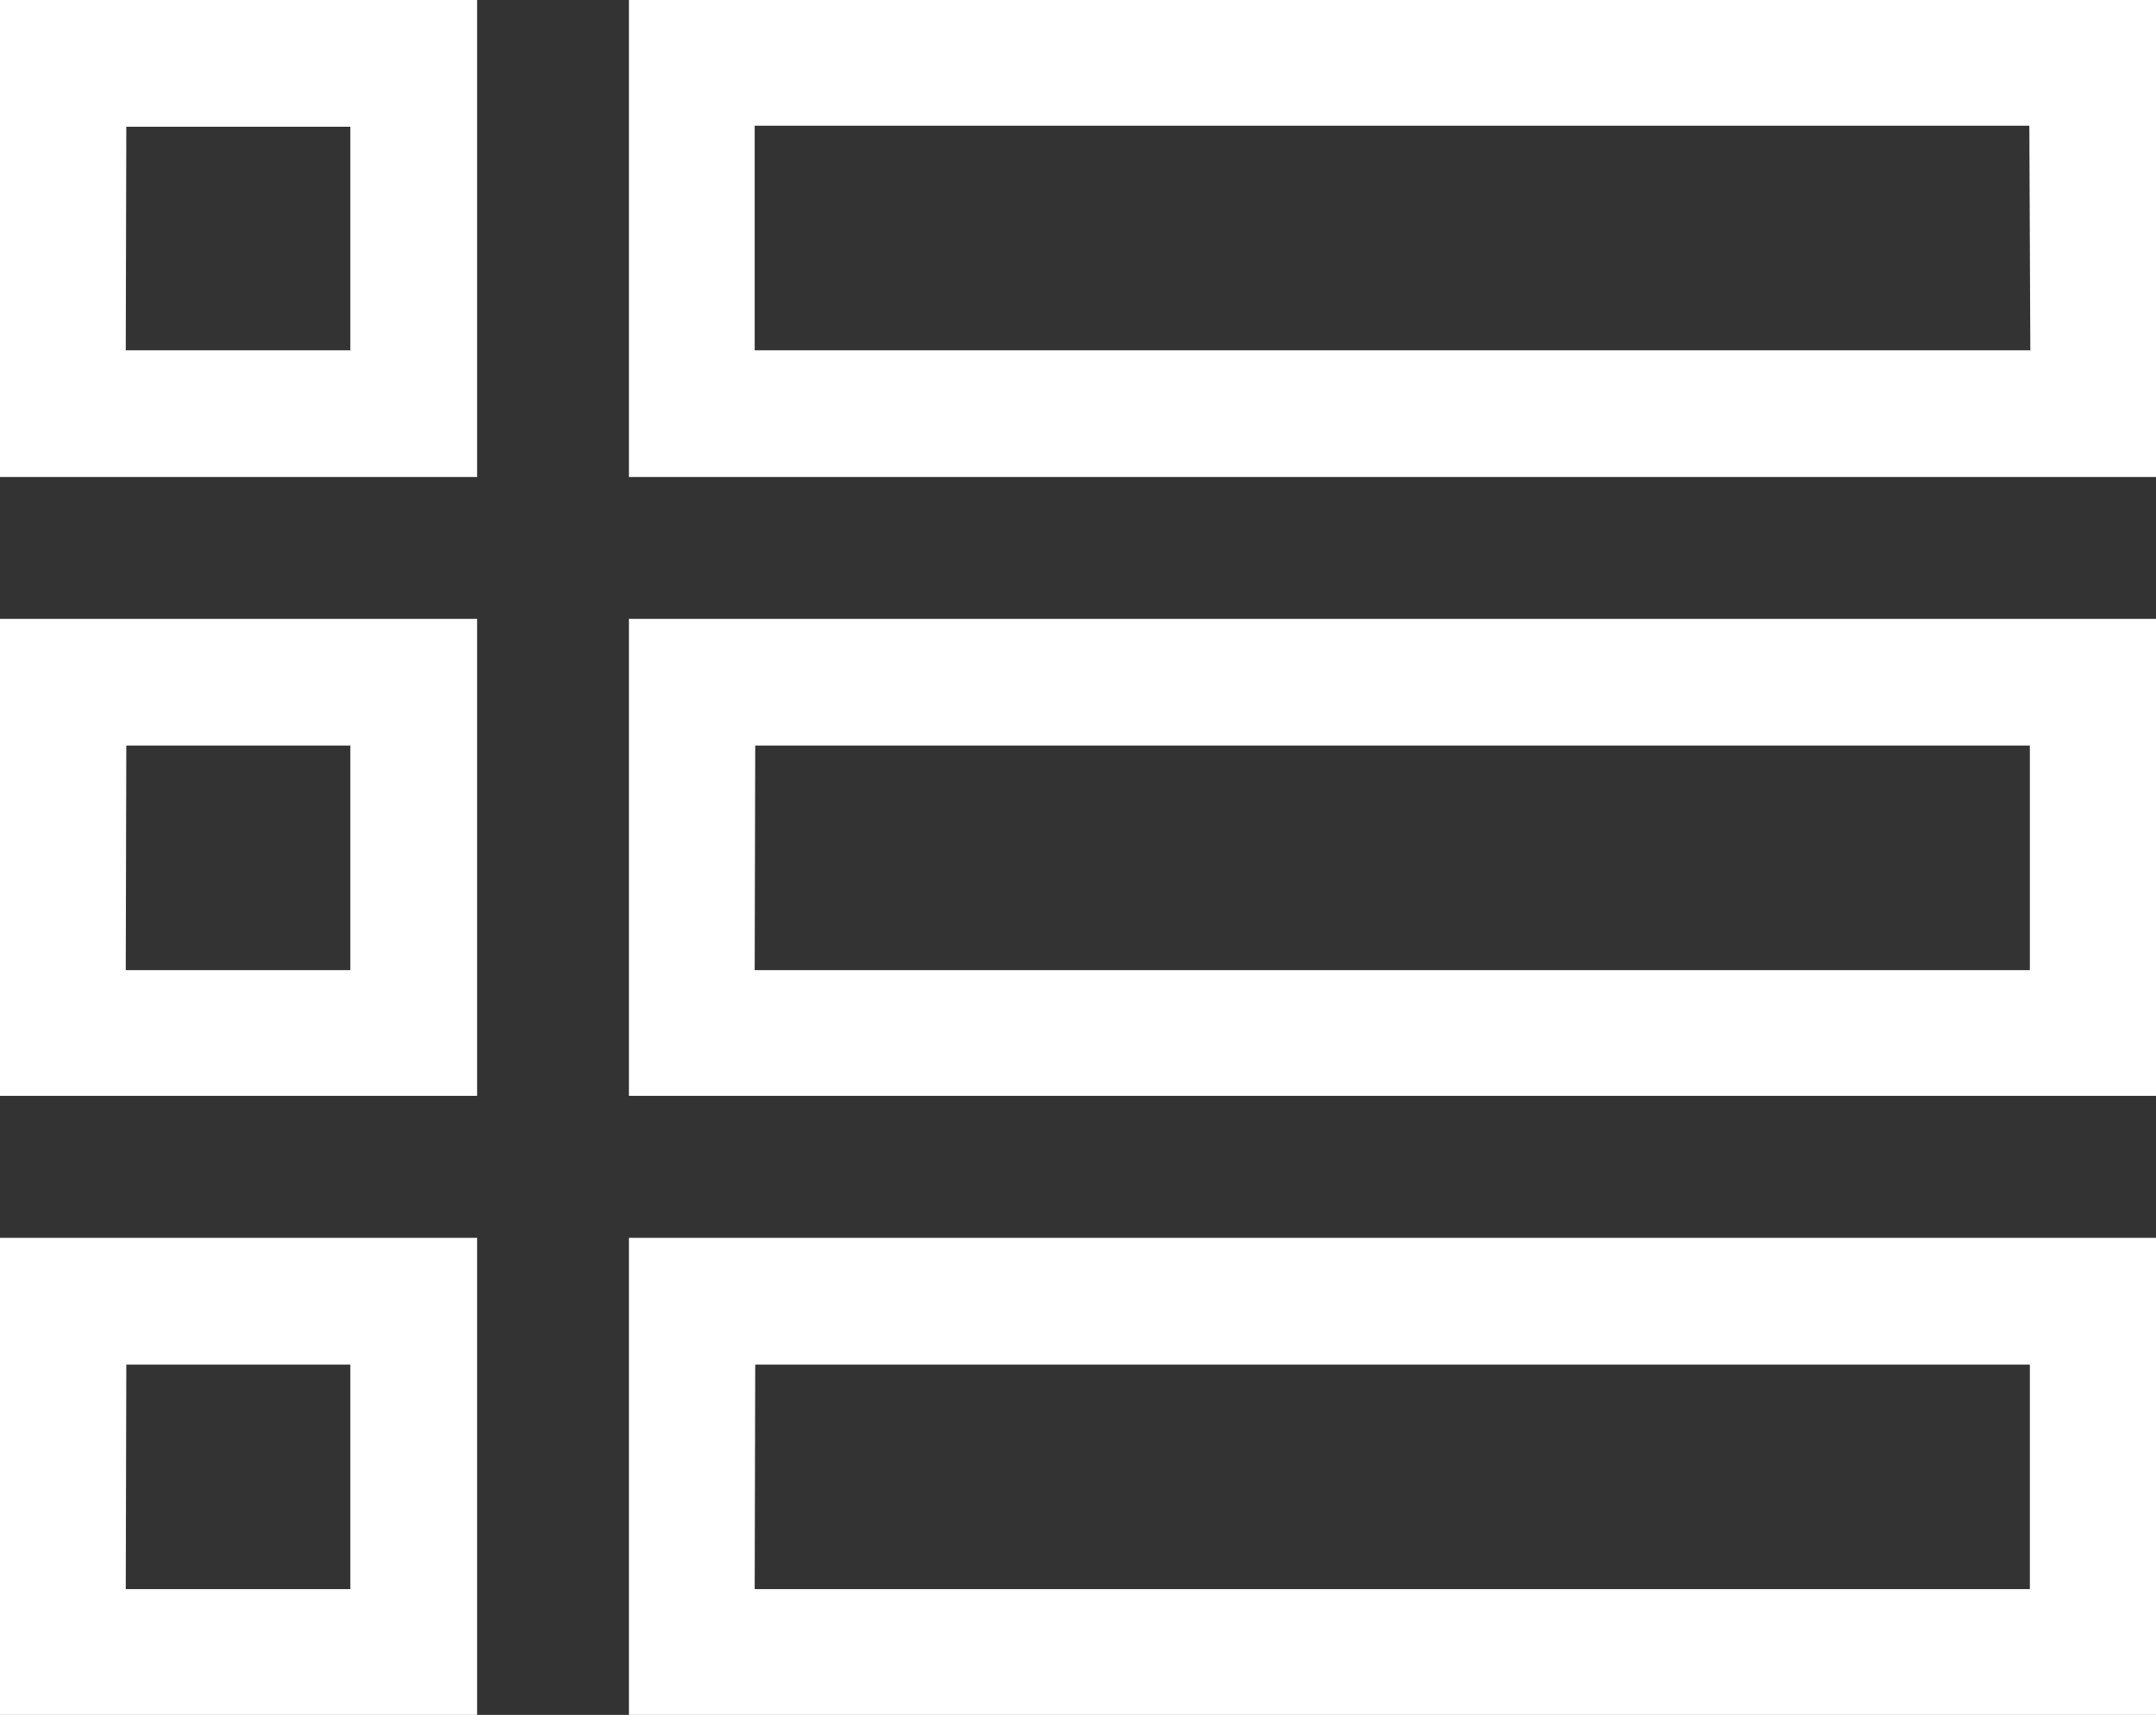
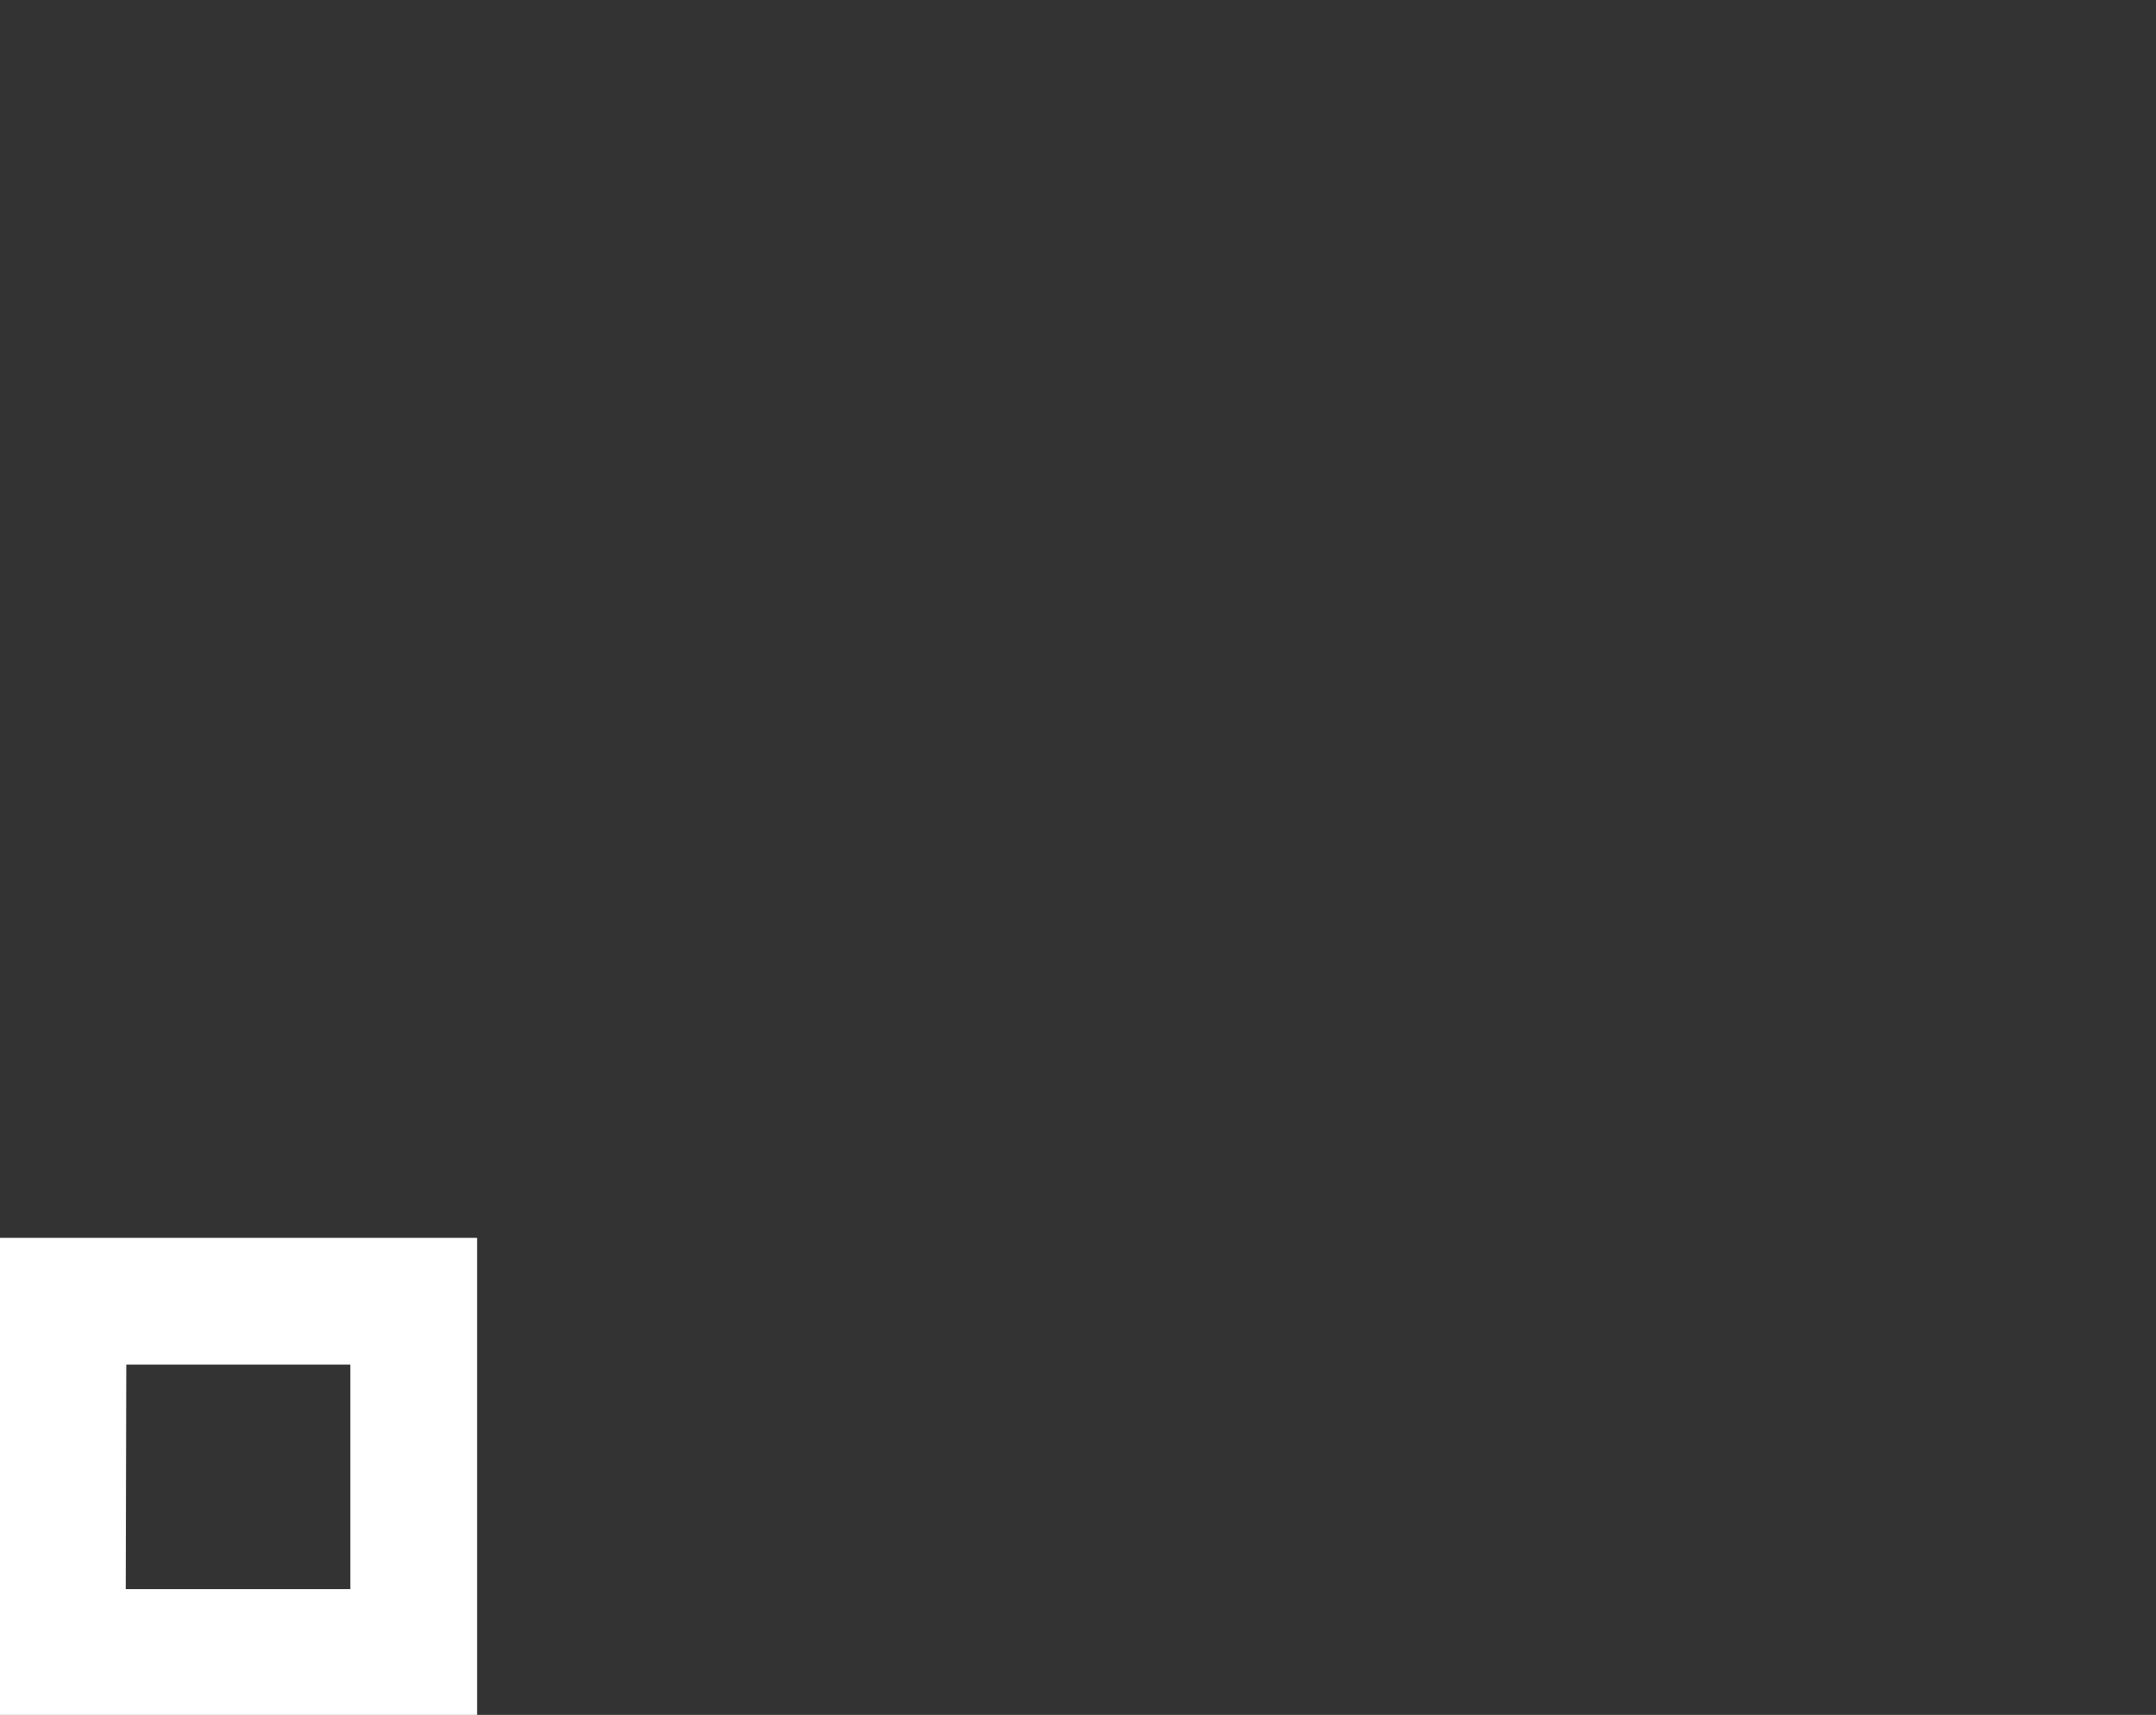
<svg xmlns="http://www.w3.org/2000/svg" id="f7" width="24" height="19.093" viewBox="0 0 24 19.093">
  <rect x="0" y="0" width="24" height="19.093" fill="#333333" stroke="none" />
-   <path id="Path_691" data-name="Path 691" d="M0,5.311H5.311V0H0Zm1.406-3.9H3.9V3.9h-2.5Zm0,0" fill="#fff" />
-   <path id="Path_692" data-name="Path 692" d="M149.3,0V5.311h17V0Zm15.6,3.9H150.7v-2.5h14.189Zm0,0" transform="translate(-142.299)" fill="#fff" />
-   <path id="Path_693" data-name="Path 693" d="M0,152.318H5.311v-5.311H0Zm1.406-3.9H3.9v2.5h-2.5Zm0,0" transform="translate(0 -140.117)" fill="#fff" />
-   <path id="Path_694" data-name="Path 694" d="M149.3,152.318h17v-5.311h-17Zm1.406-3.9h14.189v2.5H150.7Zm0,0" transform="translate(-142.299 -140.117)" fill="#fff" />
  <path id="Path_695" data-name="Path 695" d="M0,299.323H5.311v-5.311H0Zm1.406-3.9H3.9v2.5h-2.5Zm0,0" transform="translate(0 -280.23)" fill="#fff" />
-   <path id="Path_696" data-name="Path 696" d="M149.3,299.323h17v-5.311h-17Zm1.406-3.9h14.189v2.5H150.7Zm0,0" transform="translate(-142.299 -280.23)" fill="#fff" />
</svg>